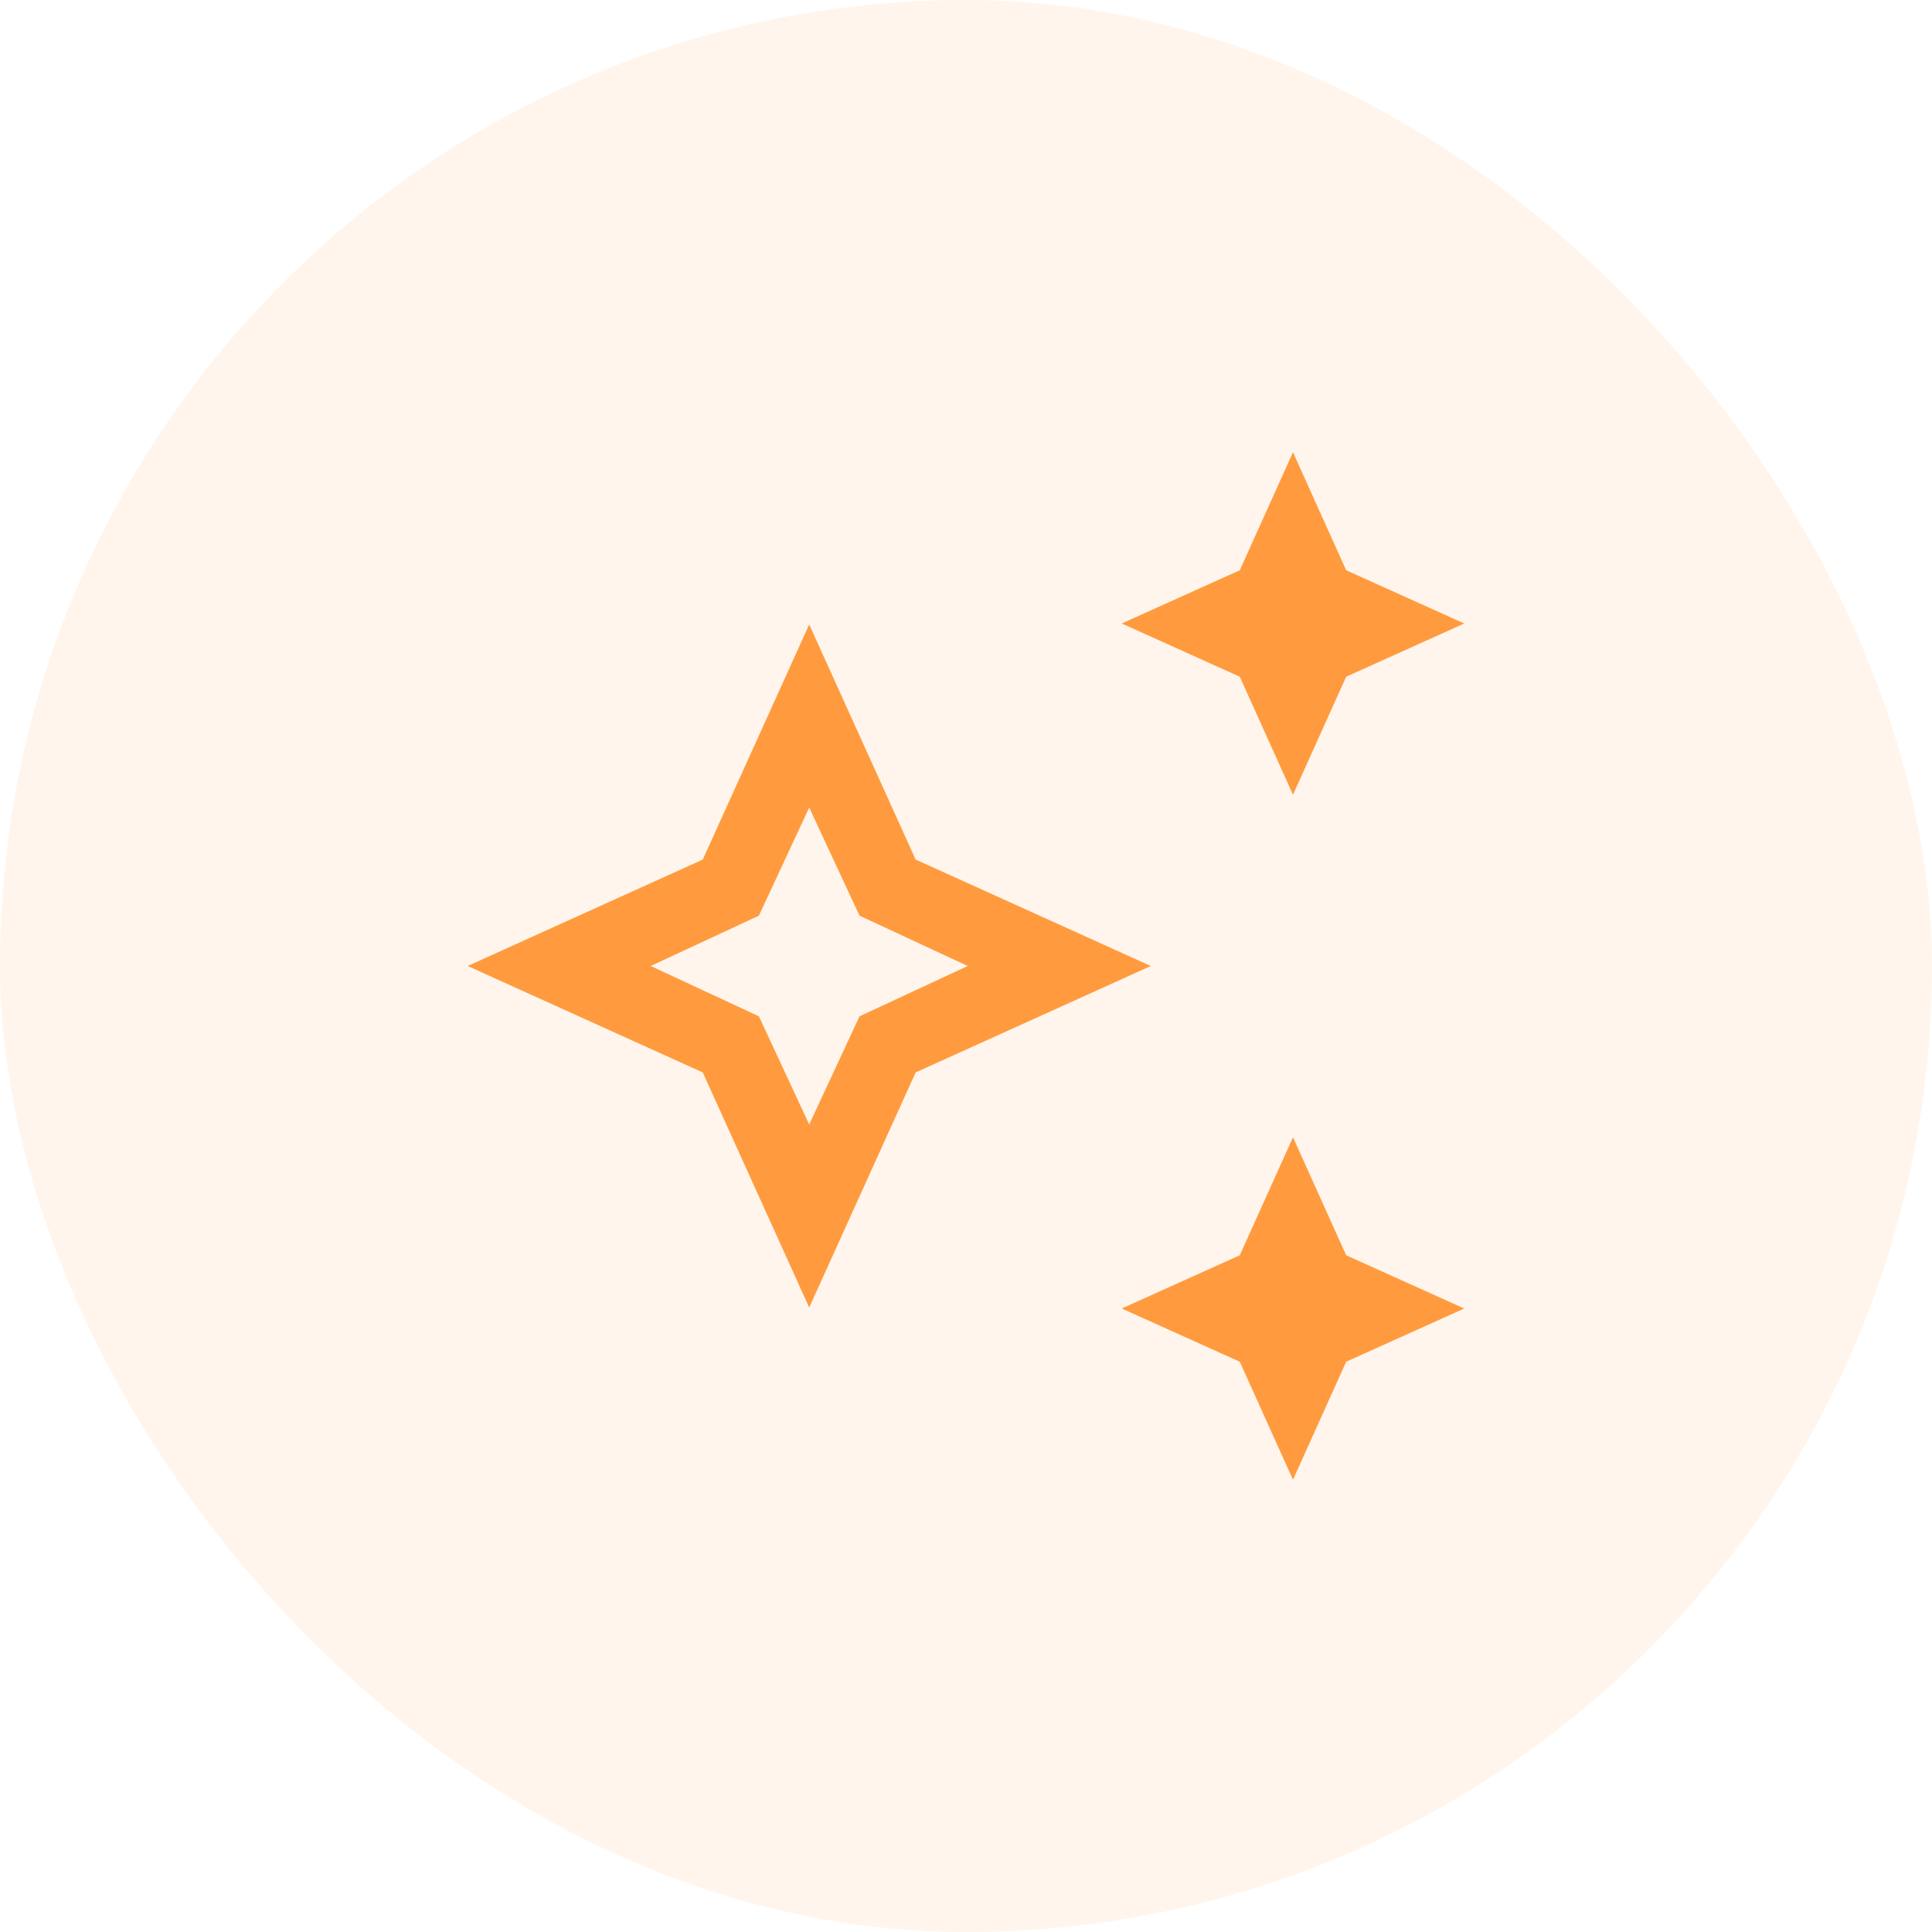
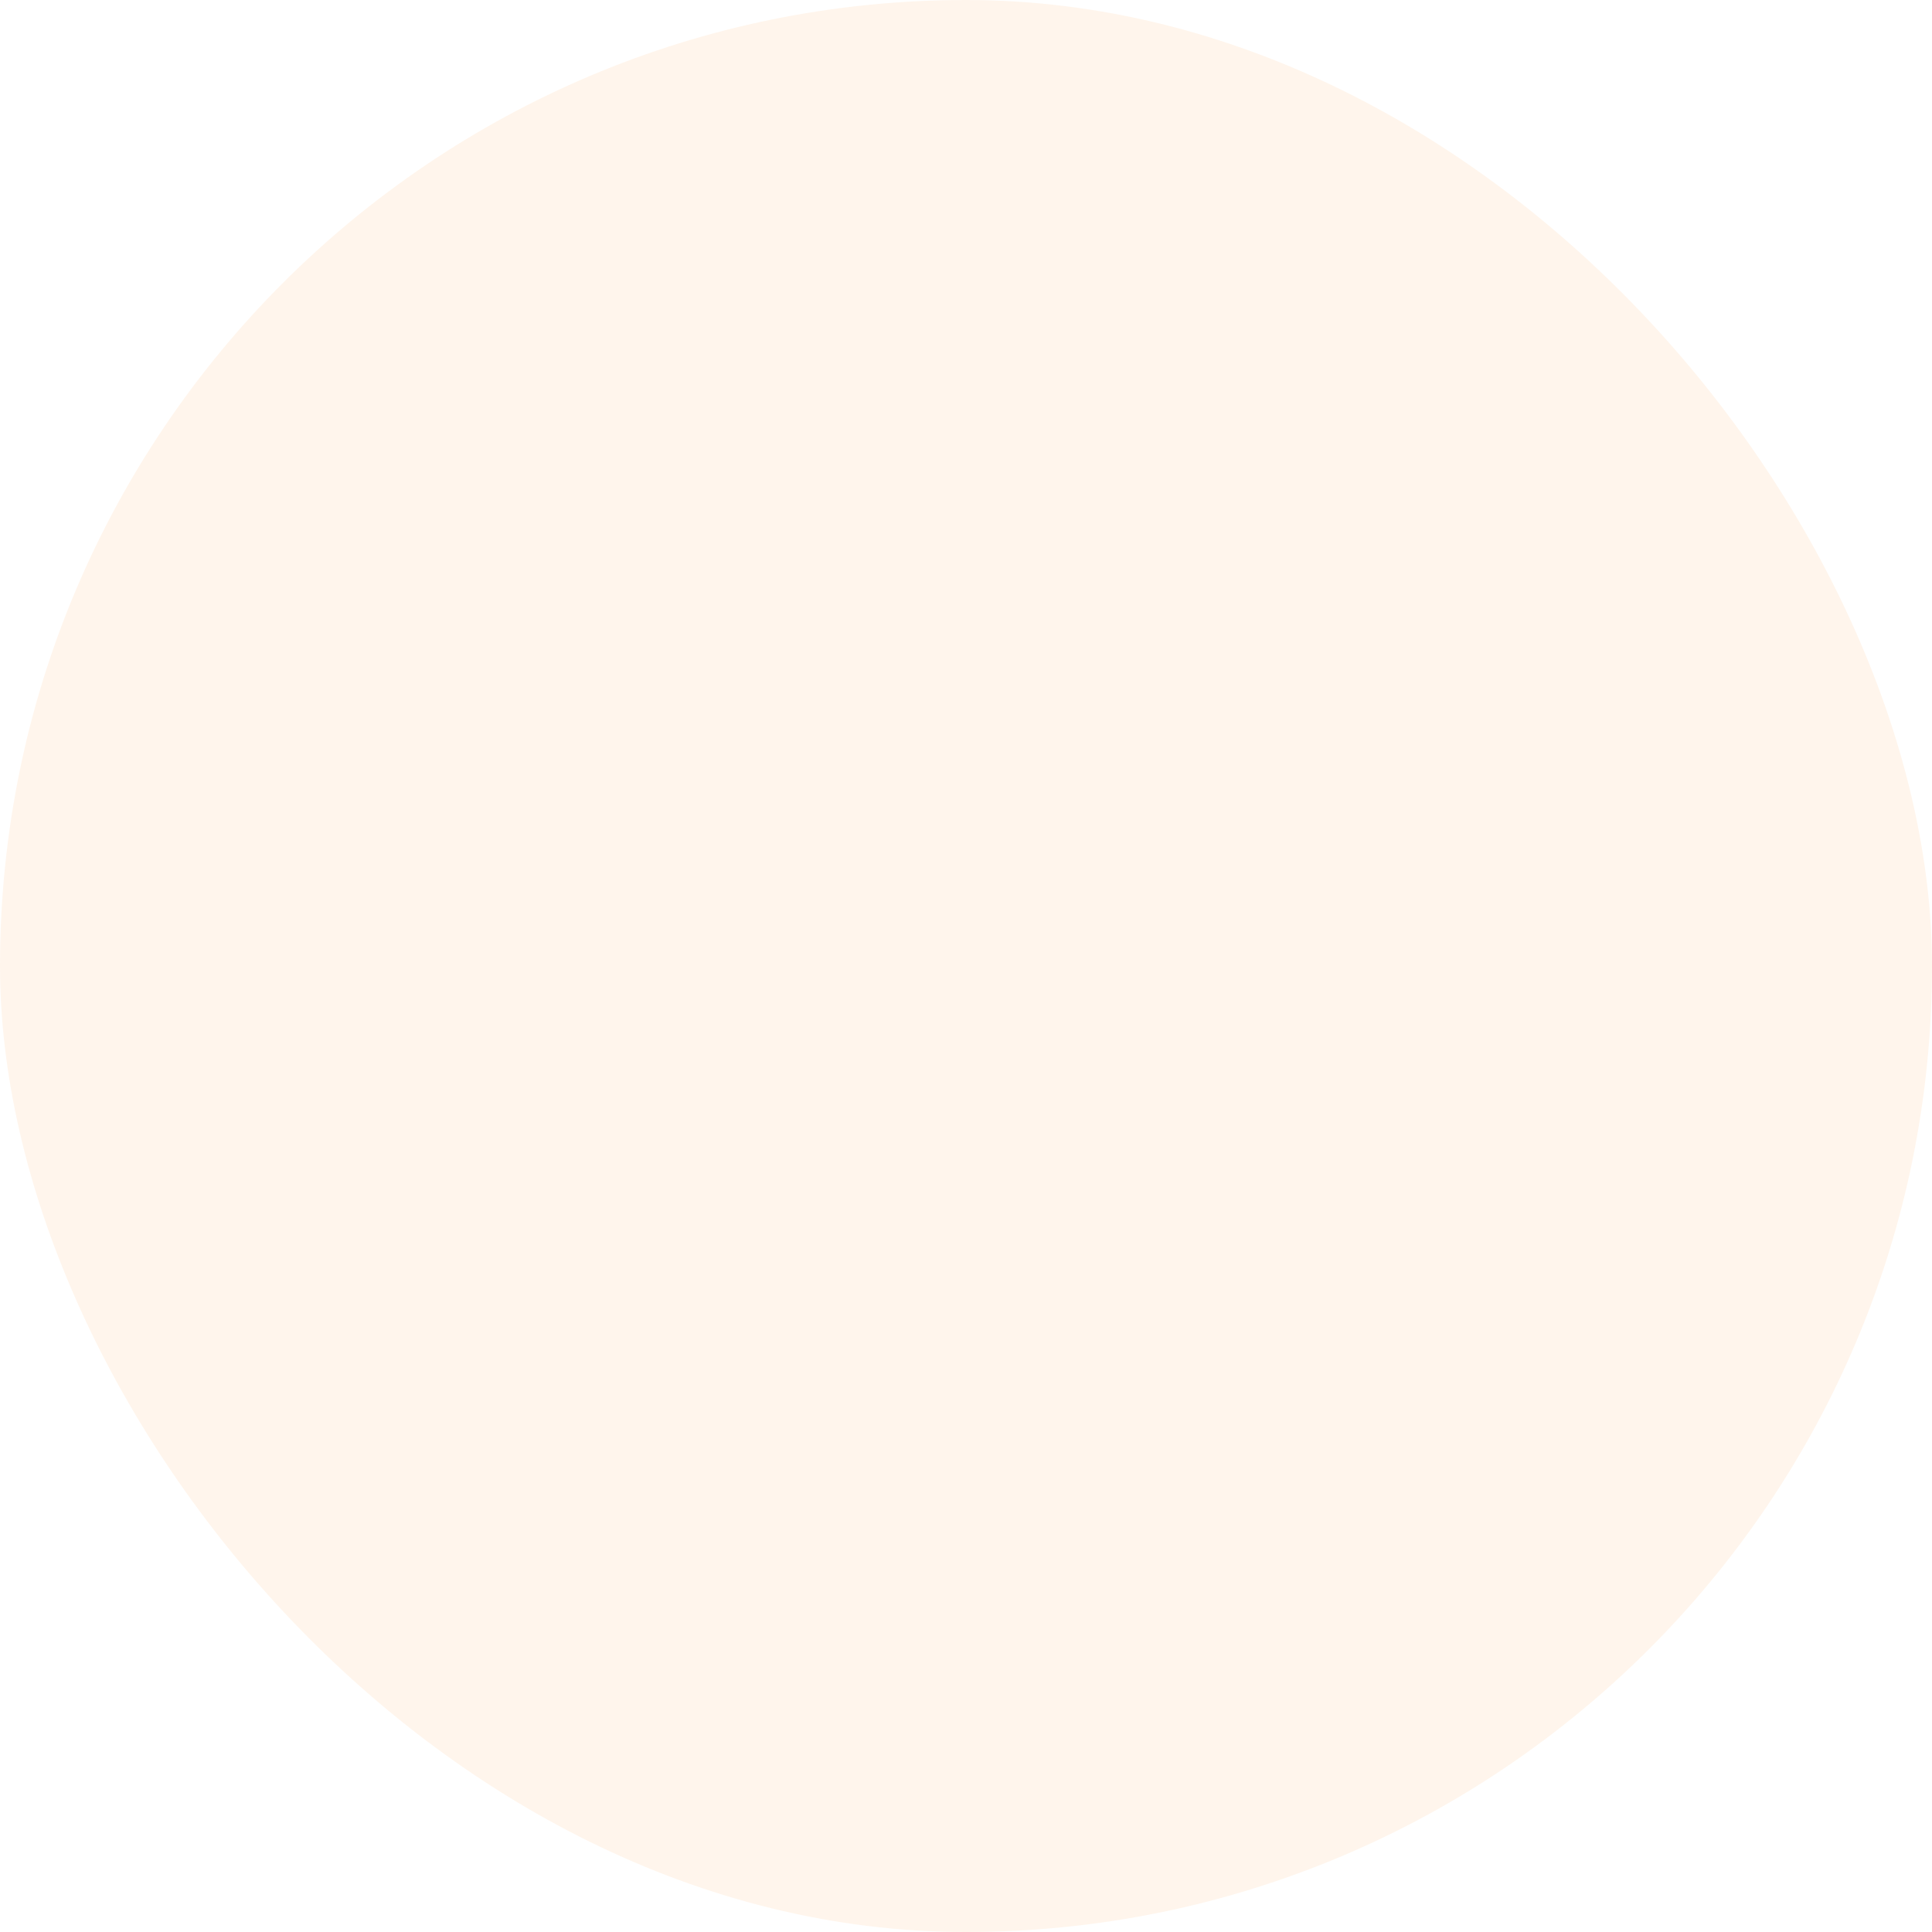
<svg xmlns="http://www.w3.org/2000/svg" width="64" height="64" viewBox="0 0 64 64" fill="none">
  <rect width="64" height="64" rx="32" fill="#FF9B3E" fill-opacity="0.1" />
  <mask id="mask0_1_9347" style="mask-type:alpha" maskUnits="userSpaceOnUse" x="12" y="12" width="40" height="40">
-     <rect x="12" y="12" width="40" height="40" fill="#D9D9D9" />
-   </mask>
+     </mask>
  <g mask="url(#mask0_1_9347)">
-     <path d="M42.832 26.327L41.069 22.417L37.159 20.654L41.069 18.891L42.832 14.981L44.594 18.891L48.505 20.654L44.594 22.417L42.832 26.327ZM42.832 49.019L41.069 45.109L37.159 43.346L41.069 41.583L42.832 37.673L44.594 41.583L48.505 43.346L44.594 45.109L42.832 49.019ZM26.806 43.314L23.28 35.526L15.492 32L23.28 28.474L26.806 20.686L30.332 28.474L38.12 32L30.332 35.526L26.806 43.314ZM26.806 37.25L28.473 33.667L32.056 32L28.473 30.333L26.806 26.75L25.139 30.333L21.556 32L25.139 33.667L26.806 37.25Z" fill="#FF9B3E" />
-   </g>
+     </g>
</svg>